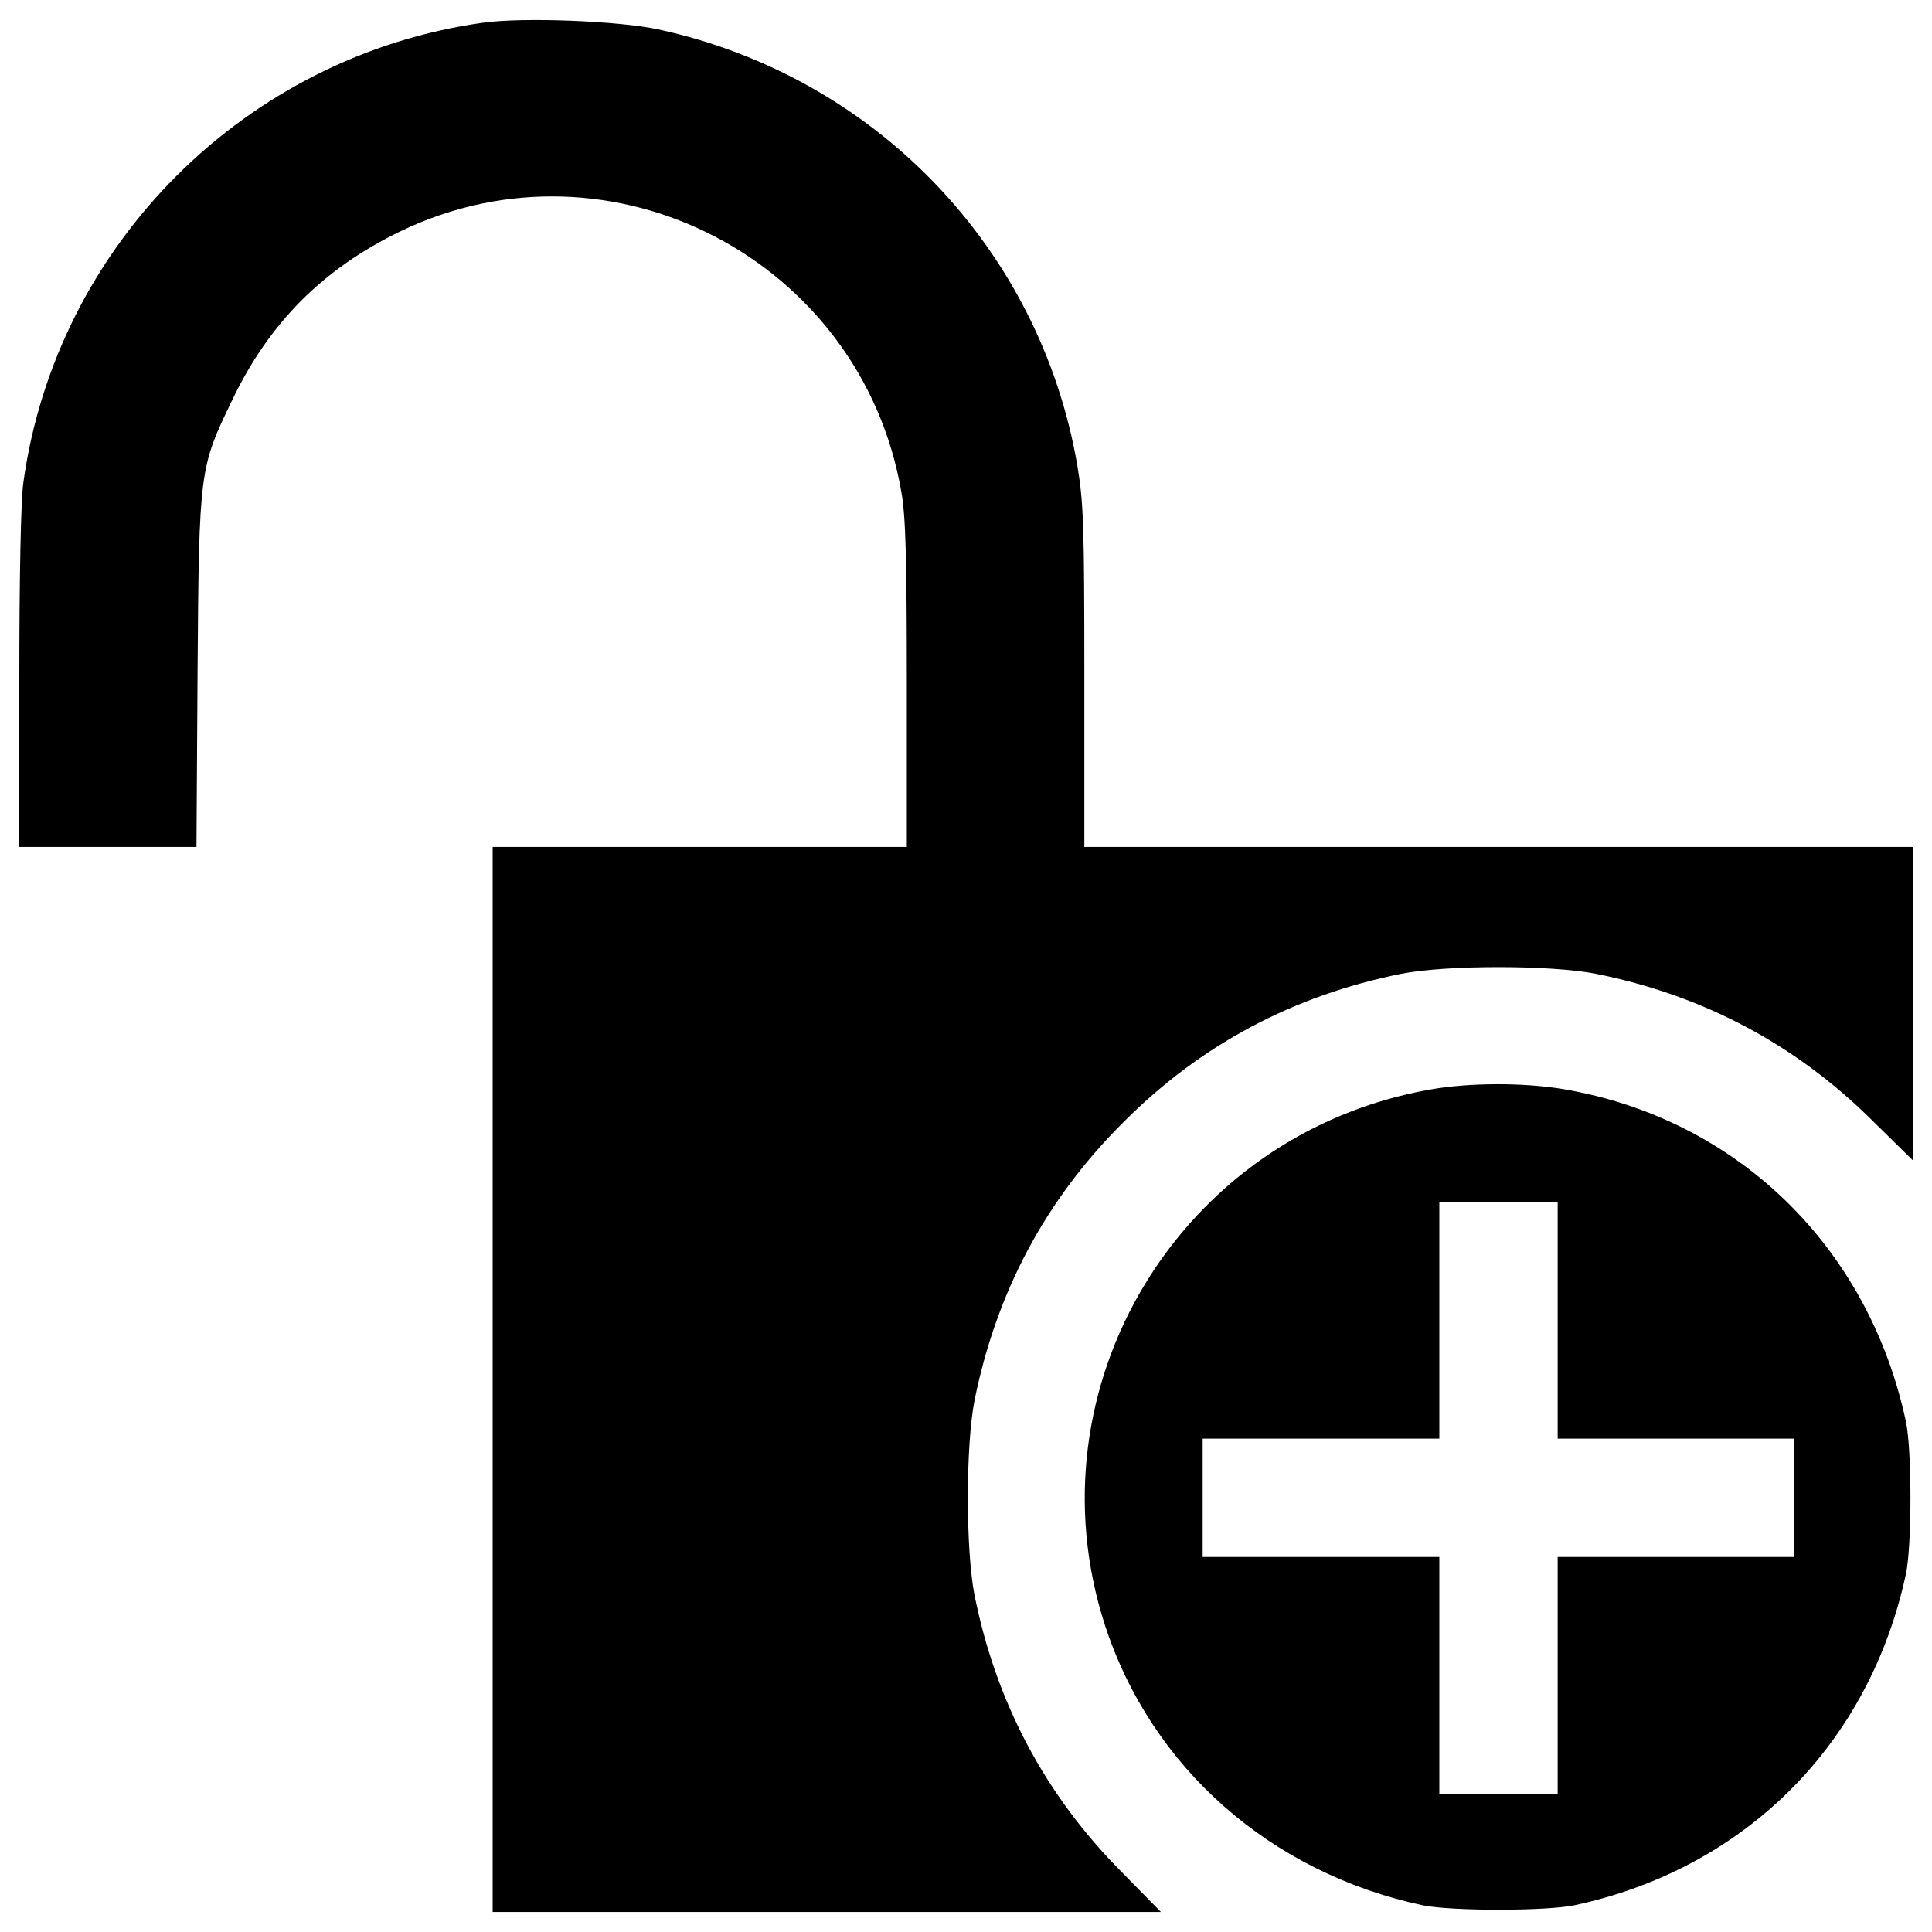
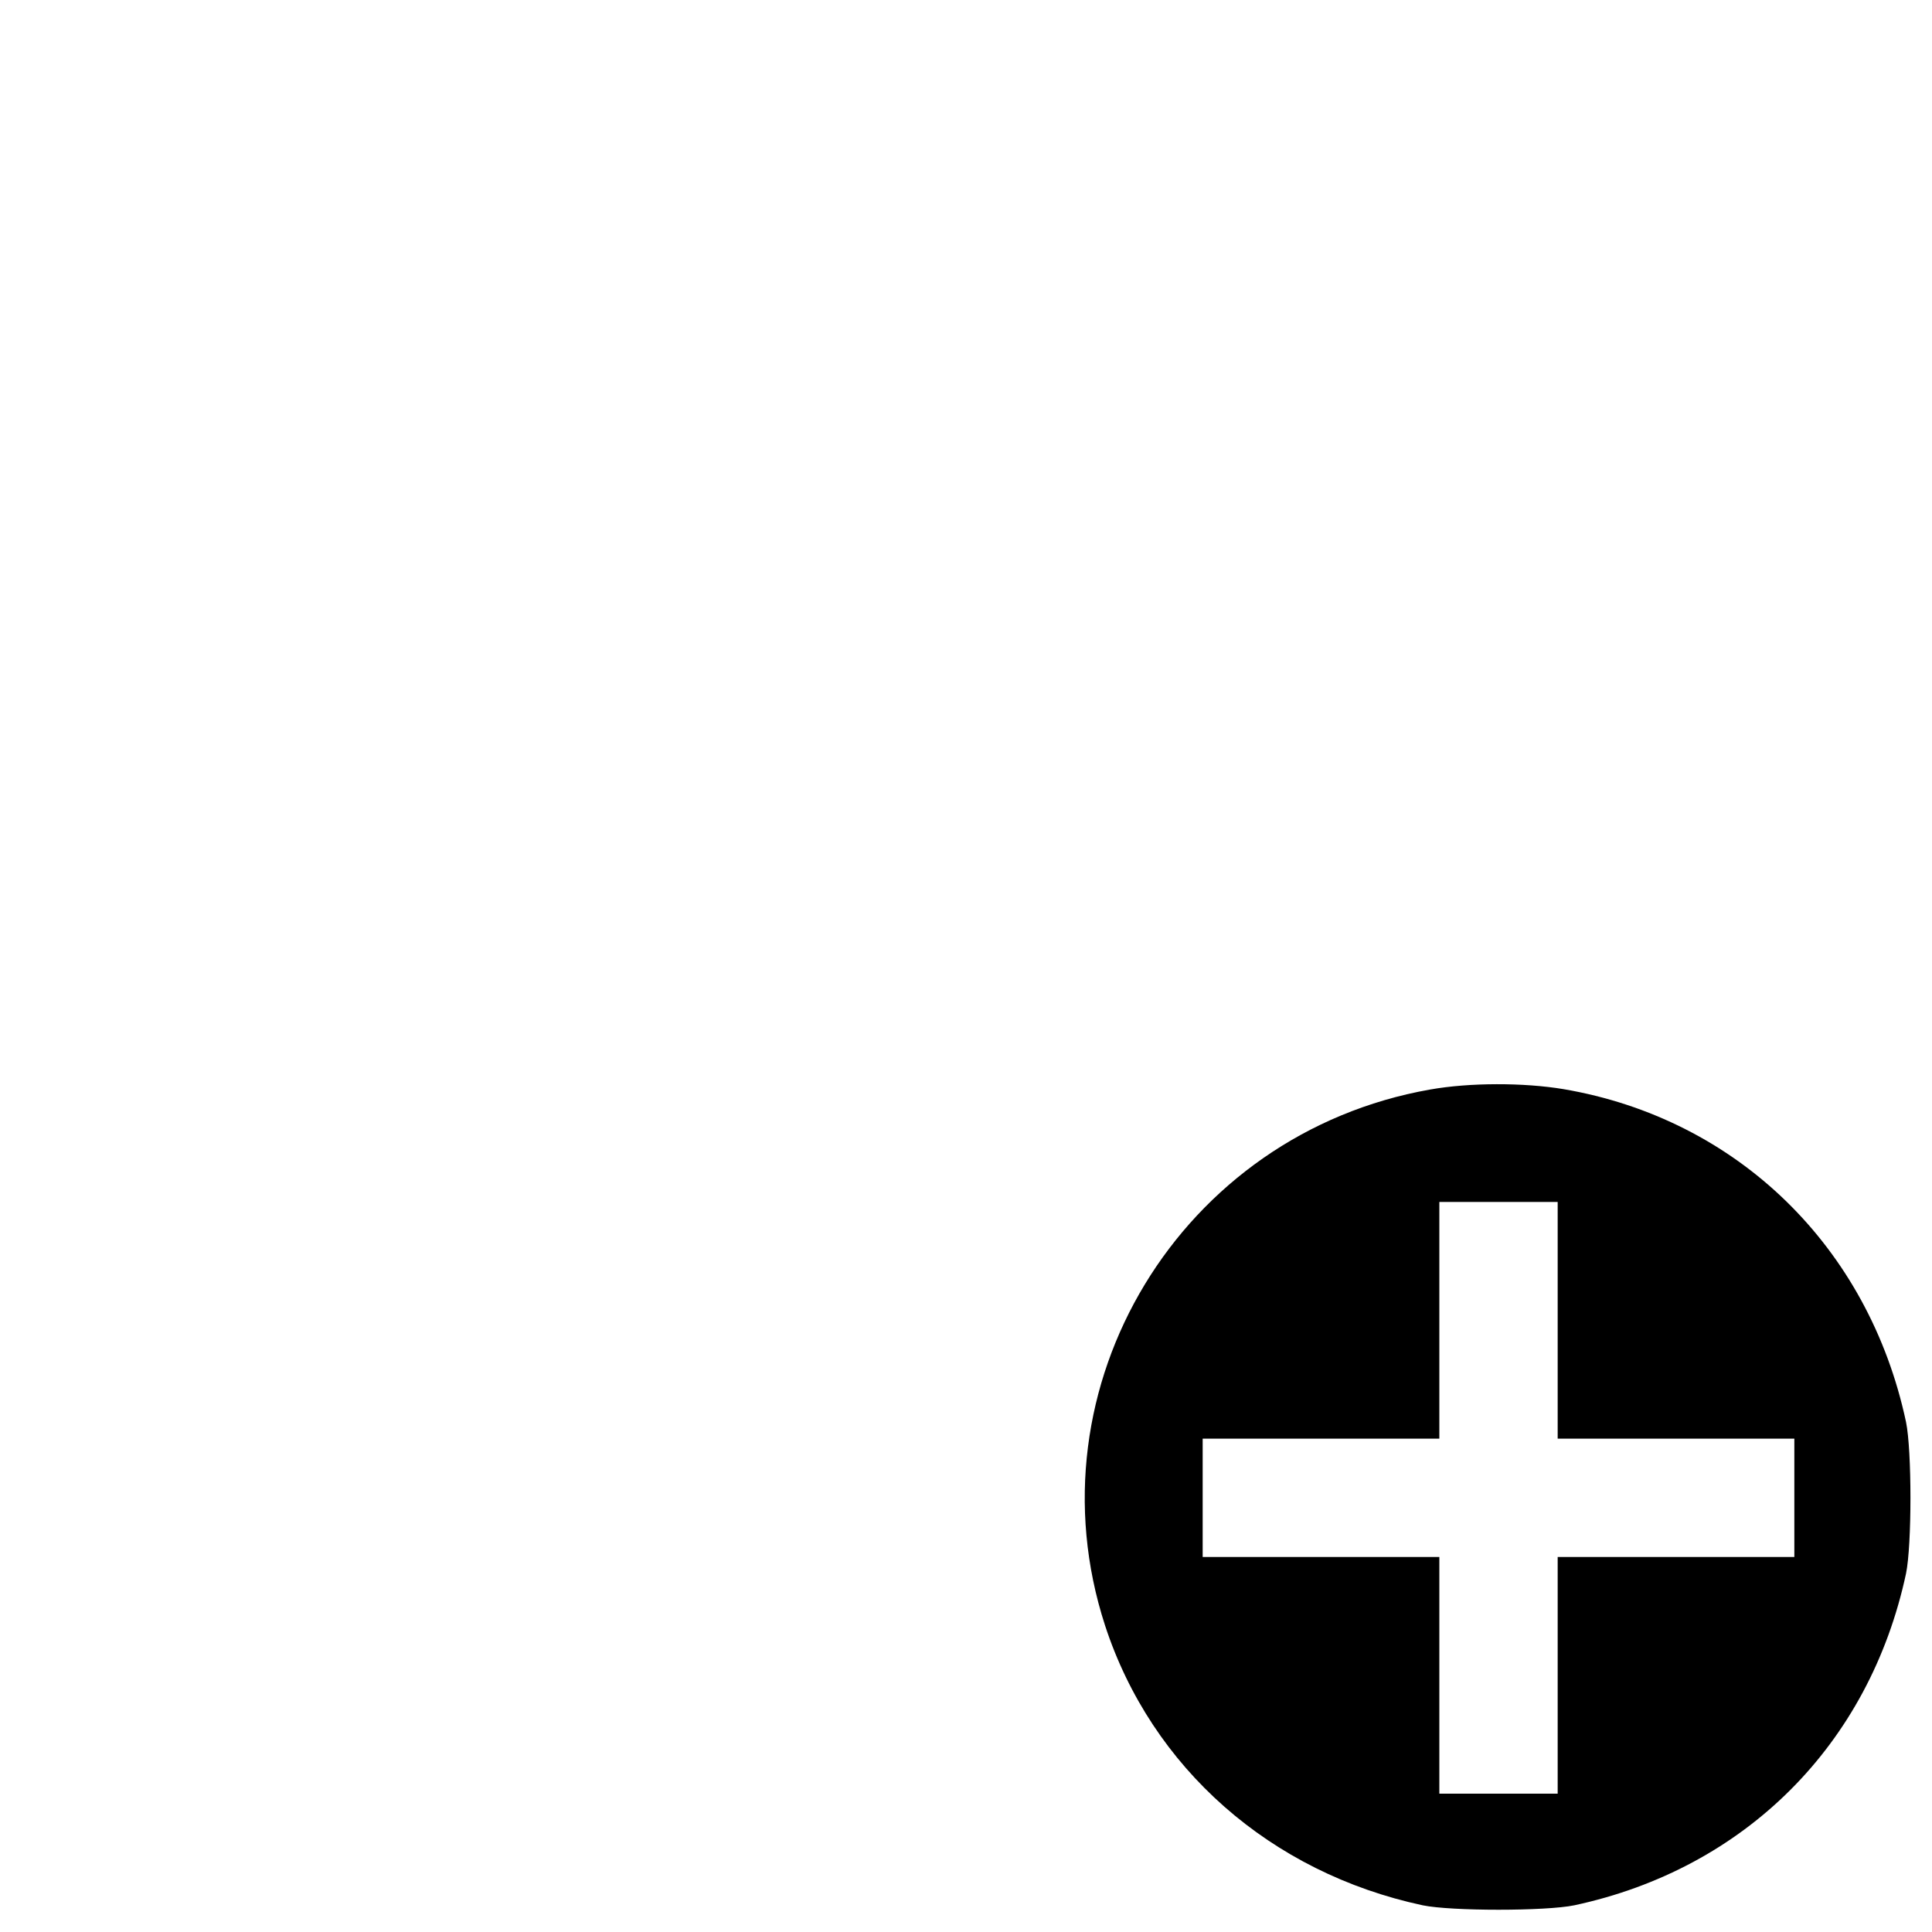
<svg xmlns="http://www.w3.org/2000/svg" version="1.1" x="0px" y="0px" viewBox="0 0 1000 1000" enable-background="new 0 0 1000 1000" xml:space="preserve">
  <g>
    <g transform="translate(0,512) scale(0.1,-0.1)">
-       <path d="M2502.1,5002.7C1273.3,4832.3,291.4,3854.2,121.1,2623.5c-13.4-88-21.1-499.6-21.1-1018.3v-869h457.5h459.4l5.7,914.9c7.7,1039.3,9.6,1047,179.9,1399.2c191.4,400,470.9,679.5,870.9,872.8c1089.1,524.5,2383-147.4,2591.6-1347.5c23-124.4,28.7-348.4,28.7-999.1V736.2H3621.9H2550V-2020v-2756.2h1730.3h1728.4l-202.9,206.7C5409.6-4171.5,5155-3691,5044-3135.9c-45.9,233.5-45.9,773.3,0,1006.8c112.9,560.8,367.5,1039.3,769.5,1439.4c400,402,878.6,656.5,1439.4,769.5c233.5,45.9,773.3,45.9,1006.8,0c555.1-111,1035.5-365.6,1433.6-761.8L9900-885v809.6v811.6H7756.2H5612.5v878.6c0,782.8-3.8,901.5-36.4,1096.8c-193.3,1123.6-1047,2013.6-2170.5,2256.7C3198.9,5012.2,2708.9,5031.4,2502.1,5002.7z" />
      <path d="M7402.1-519.4c-1292-227.8-2084.4-1537-1682.5-2773.5c241.2-738.8,857.5-1280.5,1644.2-1448.9c147.4-30.6,637.4-30.6,784.8,0c884.3,189.5,1527.4,832.6,1716.9,1716.9c30.6,147.4,30.6,637.4,0,784.8c-193.3,907.3-874.7,1569.5-1772.4,1722.7C7886.4-483,7607-483,7402.1-519.4z M8062.5-1713.8v-612.5H8675h612.5v-306.3v-306.3H8675h-612.5v-612.5v-612.5h-306.3H7450v612.5v612.5h-612.5H6225v306.3v306.3h612.5H7450v612.5v612.5h306.2h306.3V-1713.8z" />
    </g>
  </g>
</svg>